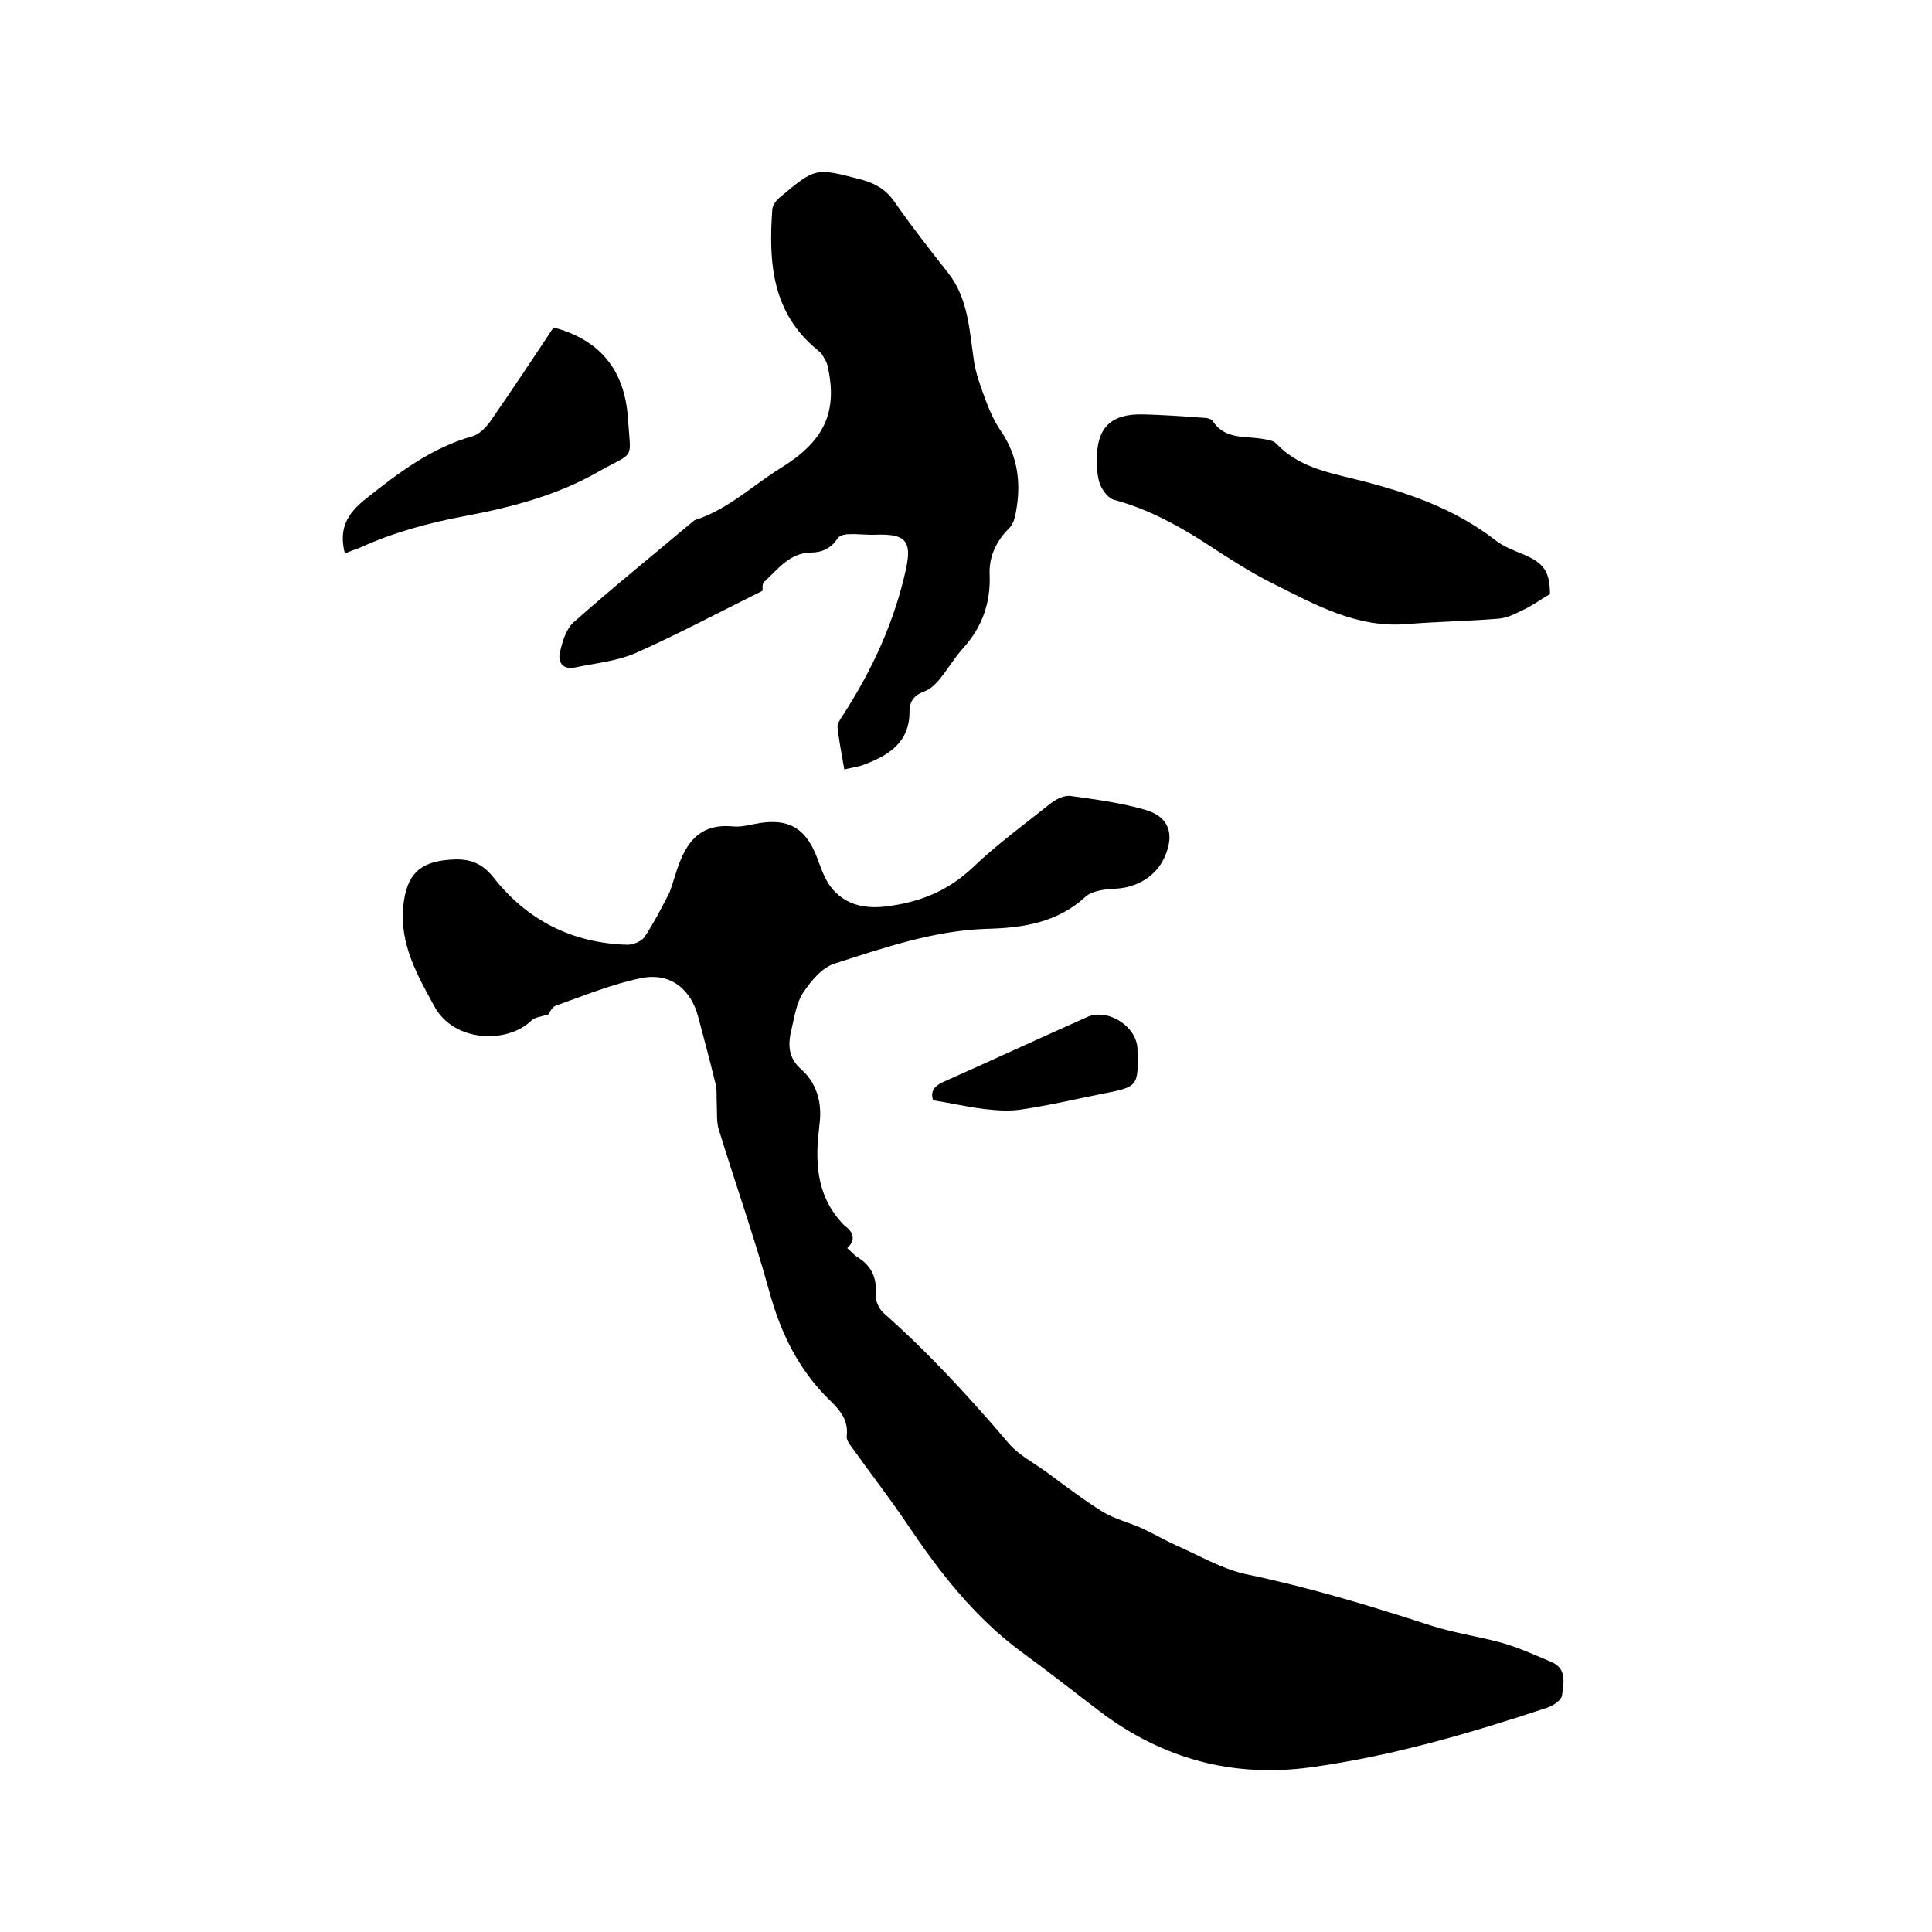
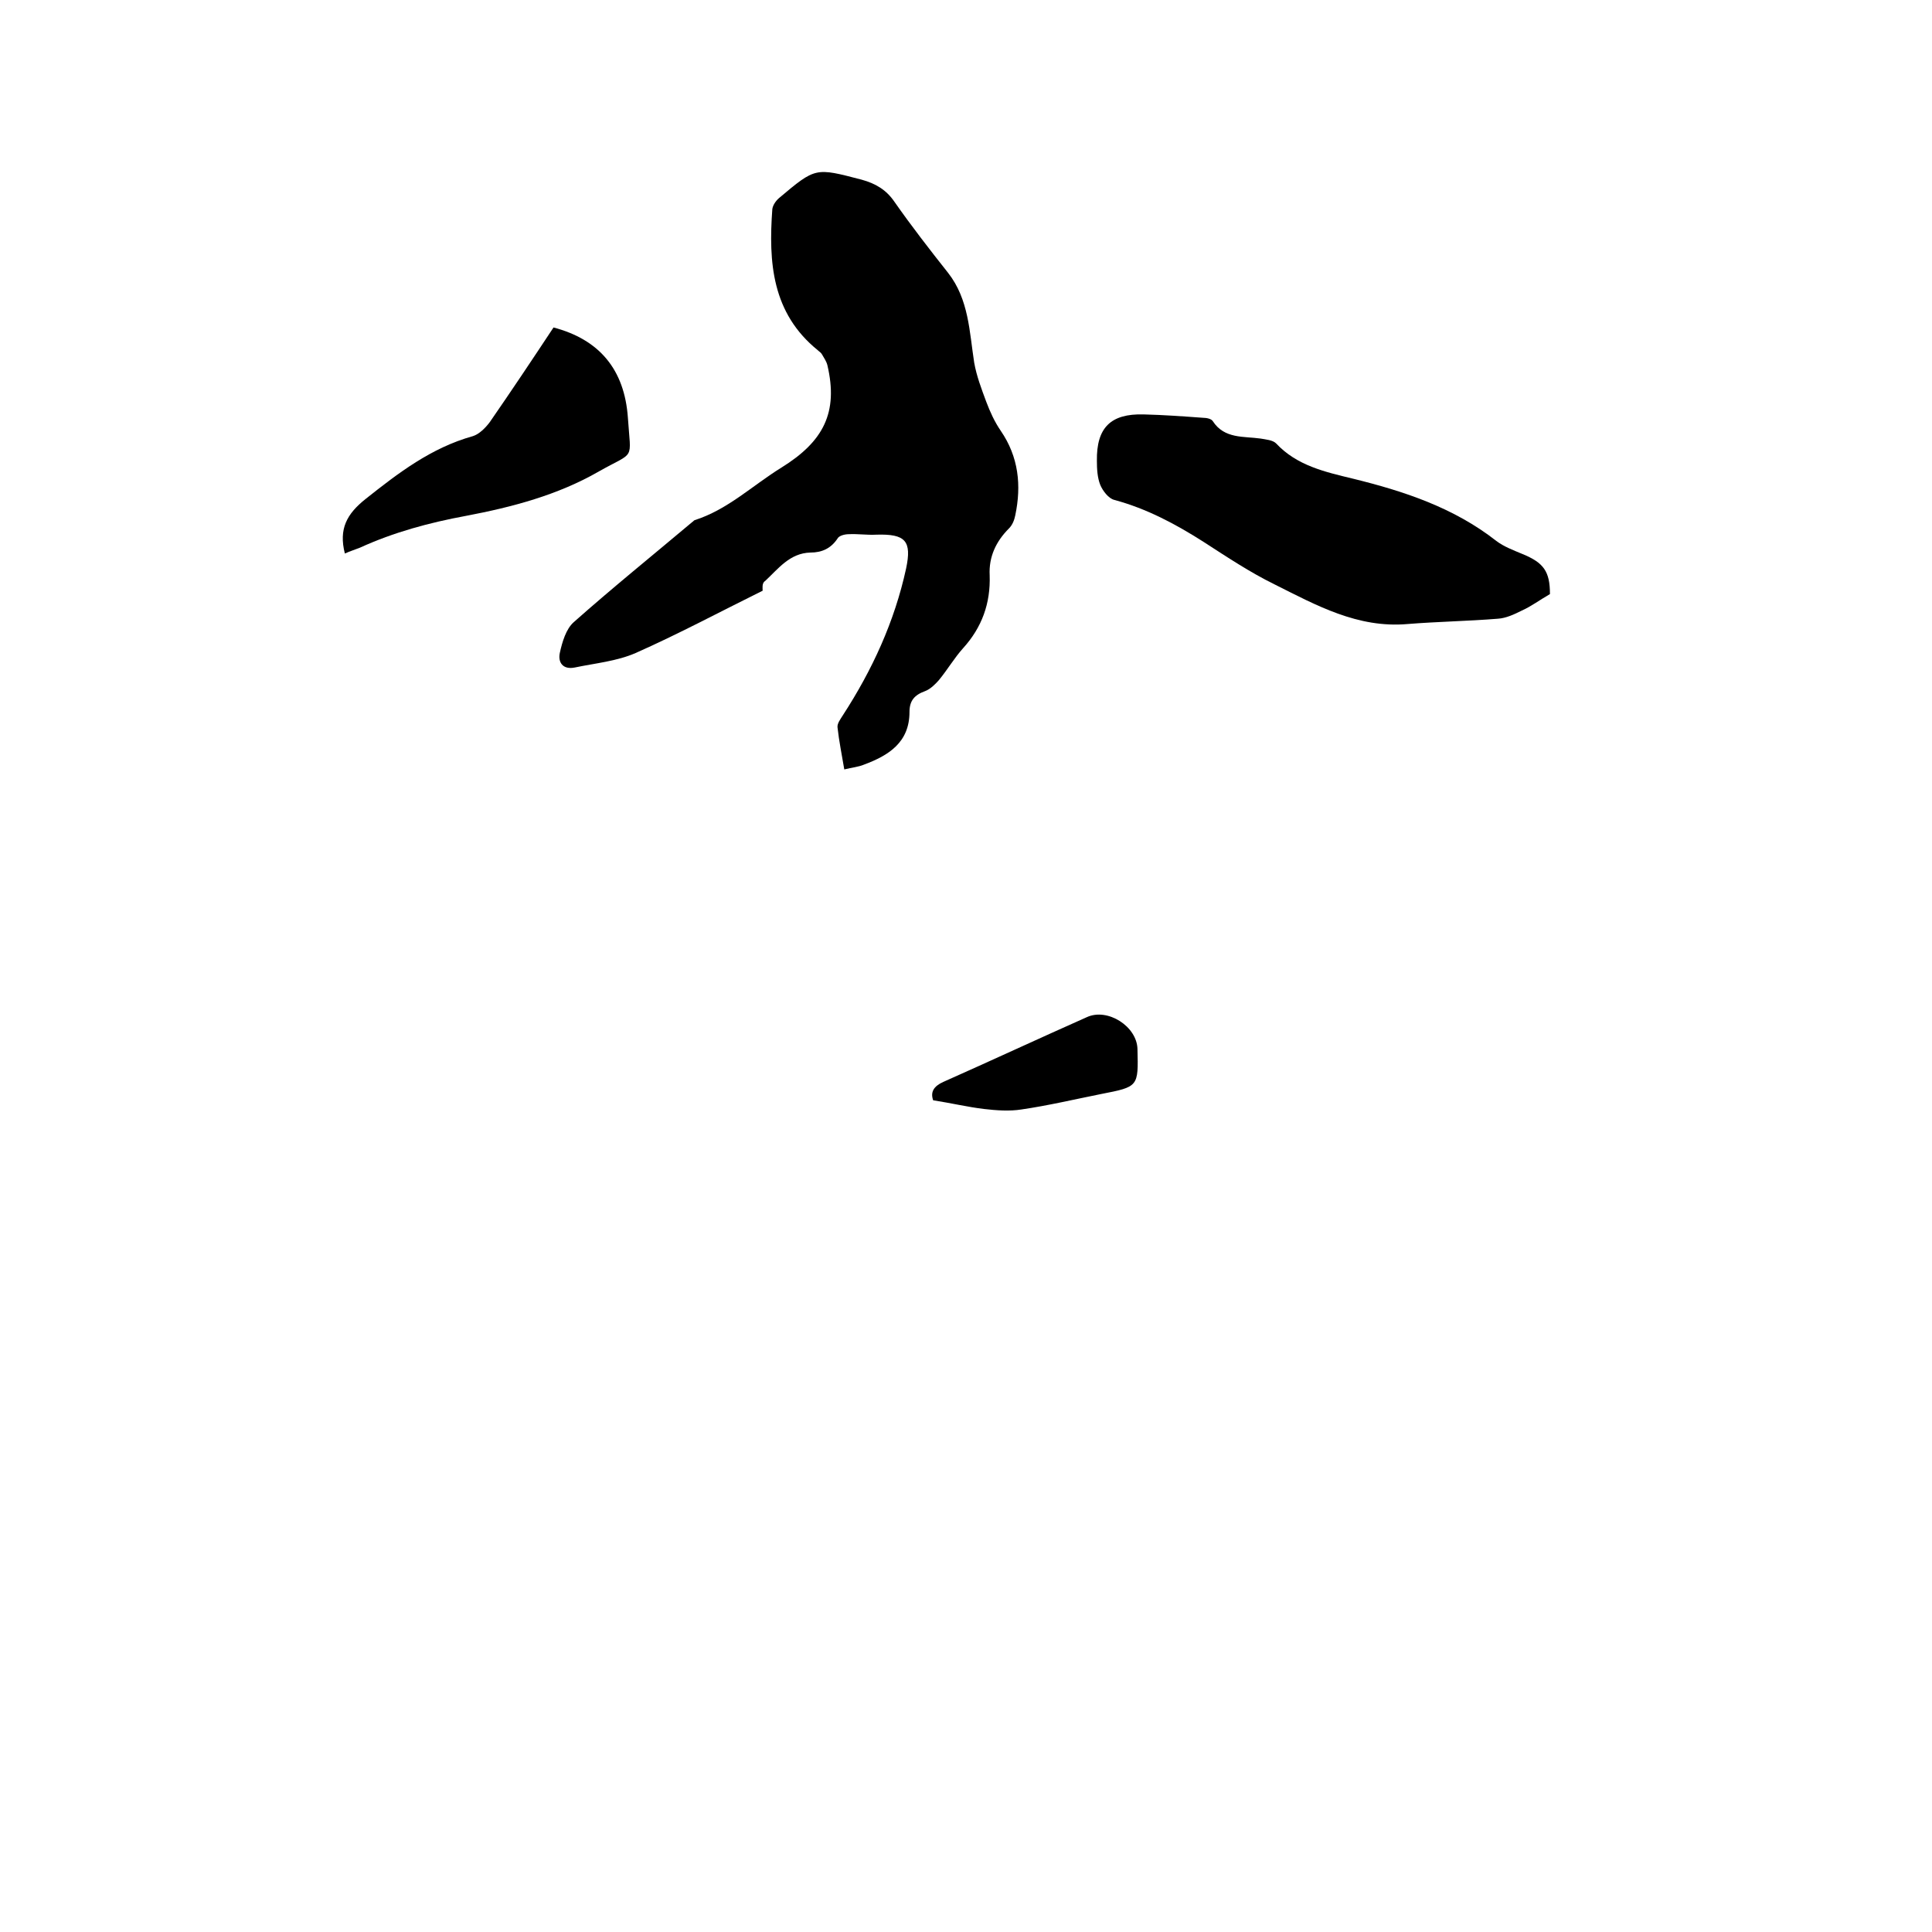
<svg xmlns="http://www.w3.org/2000/svg" enable-background="new 0 0 400 400" viewBox="0 0 400 400">
-   <path d="m175.4 258.4c.8.7 1.3 1.3 2 1.8 3 1.8 4.2 4.3 3.9 7.9-.1 1.2.7 2.9 1.7 3.8 9.4 8.3 17.8 17.5 25.9 27 2.1 2.4 5.2 4 7.8 5.9 3.8 2.8 7.6 5.7 11.6 8.2 2.5 1.5 5.4 2.2 8.1 3.4 2.4 1.1 4.6 2.4 7 3.5 4.8 2.1 9.5 4.9 14.5 6 13 2.7 25.6 6.5 38.2 10.6 4.9 1.6 10.1 2.3 15.1 3.7 3.4 1 6.7 2.5 10 3.9s2.5 4.4 2.2 6.9c-.1 1-1.9 2.2-3.2 2.6-16 5.3-32.1 10-48.8 12.3-16.1 2.2-30.6-1.7-43.6-11.5-5.4-4.1-10.7-8.3-16.2-12.3-9.8-7.2-17.1-16.6-23.8-26.6-3.5-5.2-7.4-10.2-11.1-15.4-.6-.8-1.5-1.9-1.4-2.7.4-3.2-1.2-5.2-3.2-7.2-6.7-6.4-10.5-14.2-12.9-23.1-3.1-11.2-7-22.2-10.4-33.3-.5-1.6-.3-3.5-.4-5.2-.1-1.5.1-3-.3-4.4-1.1-4.5-2.3-9-3.5-13.5-1.5-5.9-5.8-9.4-11.8-8.2s-11.8 3.6-17.7 5.7c-.9.3-1.4 1.6-1.5 1.8-1.6.5-2.9.6-3.6 1.3-4.9 4.8-16 4.6-20.1-3-3.6-6.6-7.2-12.9-6.4-20.8.7-6.3 3.2-9 9.5-9.5 3.7-.3 6.5.3 9.2 3.7 6.9 8.8 16.3 13.6 27.7 13.9 1.2 0 3-.7 3.6-1.7 1.8-2.7 3.3-5.6 4.8-8.5.7-1.3 1-2.8 1.5-4.2 1.8-5.9 4.4-10.8 11.9-10.1 1.8.2 3.8-.4 5.6-.7 5.9-.9 9.3 1 11.6 6.5.9 2.2 1.6 4.7 3 6.6 2.8 3.7 6.8 4.7 11.3 4.2 6.9-.8 12.9-3.1 18.1-8 5.1-4.9 10.9-9.1 16.4-13.5 1.1-.8 2.7-1.6 4-1.4 5.1.7 10.3 1.4 15.2 2.8 5.1 1.4 6.4 5 4.2 9.9-1.8 4-5.8 6.3-10.2 6.5-2.1.1-4.8.4-6.2 1.7-5.8 5.3-12.8 6.4-20.2 6.6-11 .3-21.4 3.9-31.7 7.2-2.6.8-4.9 3.6-6.5 6-1.4 2.1-1.8 4.9-2.4 7.5-.8 3.2-.8 6 2.1 8.5 3.1 2.8 4.2 6.8 3.7 11-.1.6-.1 1.3-.2 1.9-.8 7.2-.1 13.9 5.4 19.4 1.6 1.1 2.5 2.8.5 4.6z" />
  <path d="m157.9 122.3c-8.9 4.4-17.5 9-26.3 12.9-3.9 1.7-8.3 2.1-12.6 3-2.5.5-3.5-1.1-3.1-3 .5-2.3 1.3-5 2.9-6.4 8-7.1 16.3-13.8 24.5-20.7.2-.1.3-.3.5-.4 6.9-2.2 12-7.2 18-10.9 8.7-5.4 11.8-11.4 9.5-21.2-.2-.8-.7-1.5-1.1-2.2-.2-.4-.6-.6-.9-.9-9.5-7.7-10.2-18.2-9.4-29.2.1-.8.7-1.7 1.4-2.3 7.6-6.4 7.5-6.3 17.1-3.8 2.9.8 5.1 2.1 6.8 4.6 3.5 5 7.3 9.9 11.1 14.7 4.3 5.5 4.4 12.2 5.4 18.6.5 2.8 1.5 5.4 2.5 8.1.8 2.1 1.7 4.1 3 6 3.7 5.4 4.3 11.3 3 17.5-.2 1-.6 2-1.3 2.7-2.7 2.7-4.2 5.9-4 9.7.2 5.8-1.6 10.8-5.5 15.1-1.8 2-3.2 4.4-5 6.6-.8.9-1.8 1.9-2.9 2.3-2.2.8-3.2 2-3.2 4.3 0 6.3-4.3 9-9.4 10.9-1.2.5-2.5.6-4.1 1-.5-3-1.1-5.9-1.4-8.7-.1-.8.6-1.7 1.1-2.5 6.1-9.4 10.7-19.4 13.1-30.4 1.2-5.7-.1-7.2-6.2-7-1.9.1-3.8-.2-5.7-.1-.8 0-2 .3-2.3.9-1.4 2.1-3.3 2.9-5.6 2.9-4.3.1-6.7 3.4-9.4 5.9-.7.4-.5 1.6-.5 2z" />
  <path d="m320.9 123c-2.1 1.2-3.8 2.5-5.8 3.4-1.6.8-3.3 1.6-5 1.7-6.2.5-12.5.6-18.7 1.1-10.3.9-18.9-3.9-27.5-8.2-5.1-2.5-9.9-5.7-14.7-8.8-5.8-3.7-11.8-6.9-18.5-8.7-1.2-.3-2.4-1.9-2.9-3.1-.6-1.5-.7-3.3-.7-5-.1-6.8 2.8-9.8 9.7-9.6 4.1.1 8.2.4 12.3.7.7 0 1.7.2 2 .7 2.4 3.7 6.4 3.1 9.9 3.6 1.1.2 2.5.3 3.2 1 4.3 4.6 10.1 5.9 15.9 7.3 10.6 2.6 20.9 6 29.7 12.9 1.6 1.2 3.5 1.9 5.4 2.7 4.4 1.8 5.7 3.6 5.7 8.3z" />
-   <path d="m71.4 114.6c-1.3-5.1.4-8.2 4.3-11.3 6.8-5.4 13.6-10.6 22.2-13 1.3-.4 2.6-1.7 3.5-2.9 4.5-6.5 8.9-13.1 13.2-19.6 9.5 2.5 14.7 8.7 15.4 18.7.6 9.1 1.6 6.8-6 11.1-8.5 4.9-18 7.4-27.5 9.2-7.6 1.4-15 3.4-22 6.6-1 .4-2 .7-3.1 1.2z" />
+   <path d="m71.4 114.6c-1.3-5.1.4-8.2 4.3-11.3 6.8-5.4 13.6-10.6 22.2-13 1.3-.4 2.6-1.7 3.5-2.9 4.5-6.5 8.9-13.1 13.2-19.6 9.5 2.5 14.7 8.7 15.4 18.7.6 9.1 1.6 6.8-6 11.1-8.5 4.9-18 7.4-27.5 9.2-7.6 1.4-15 3.4-22 6.6-1 .4-2 .7-3.1 1.2" />
  <path d="m193.2 227.8c-.6-1.7.1-2.9 2.1-3.8 9.9-4.4 19.8-9 29.7-13.4 4.3-2 10.4 1.9 10.5 6.6.2 7.8.2 7.8-7.5 9.3-5.5 1.1-11 2.4-16.5 3.2-2.5.4-5.2.2-7.8-.1-3.3-.4-6.7-1.2-10.5-1.8z" />
</svg>